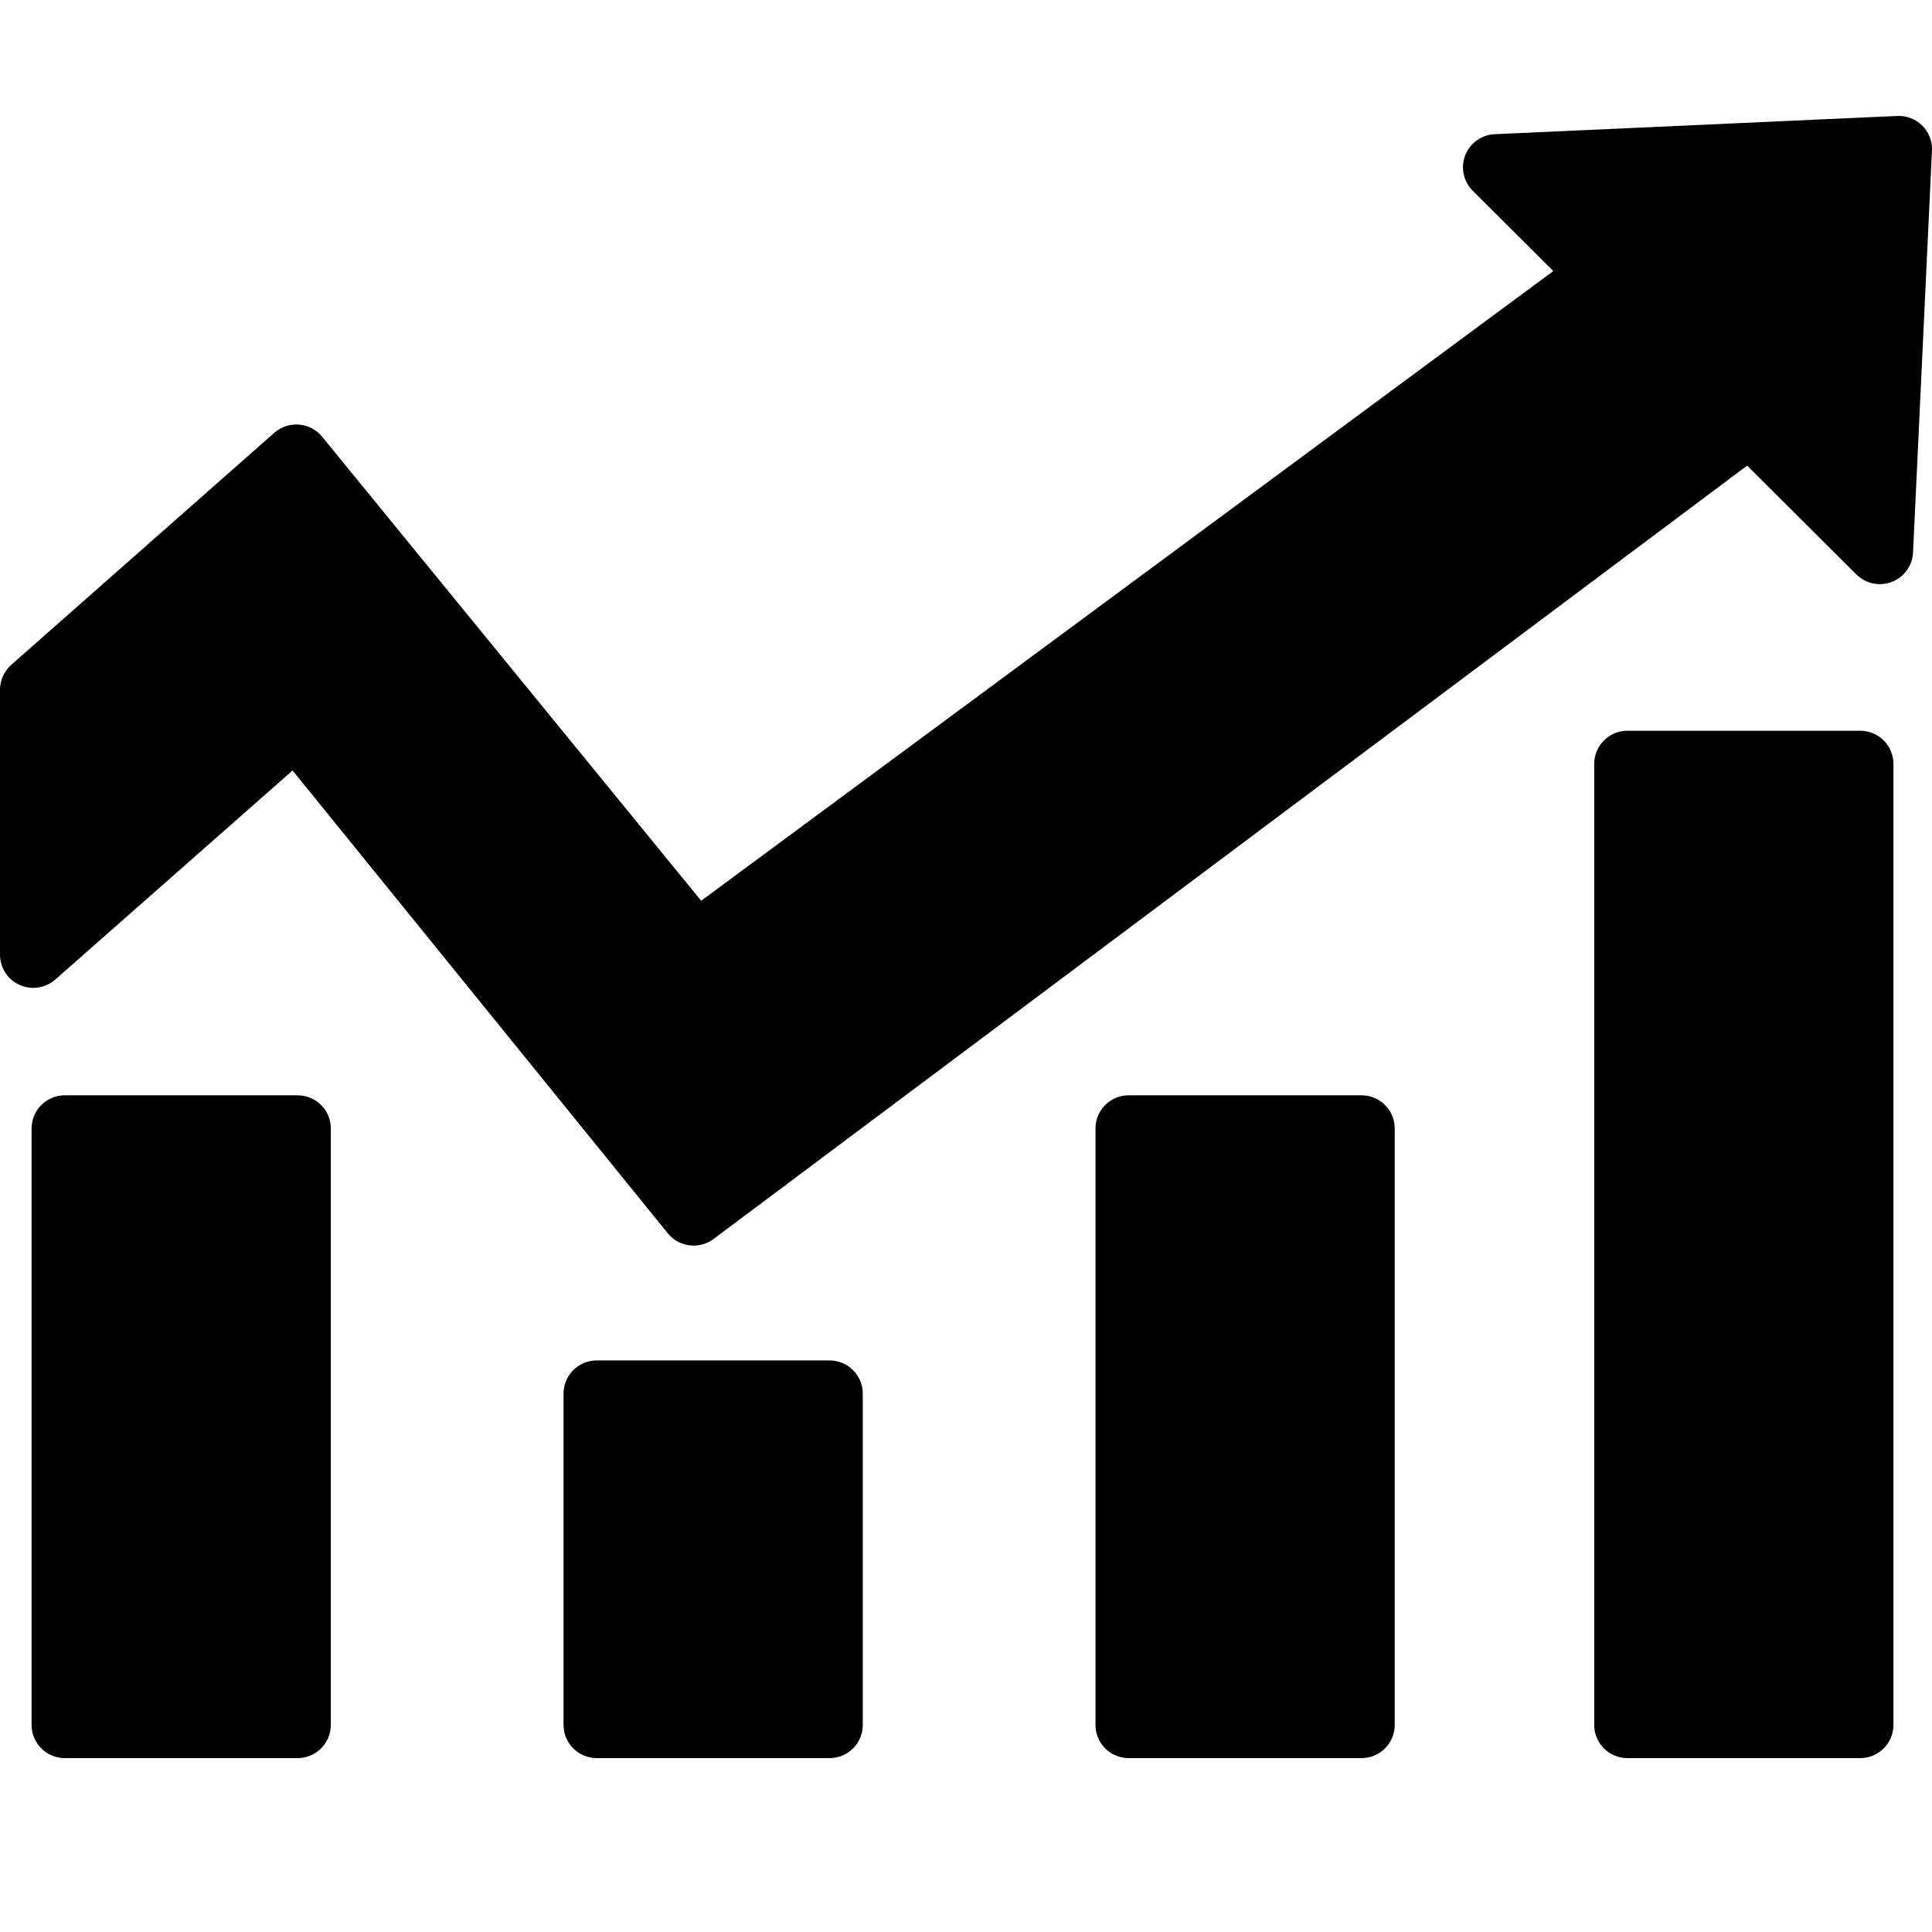
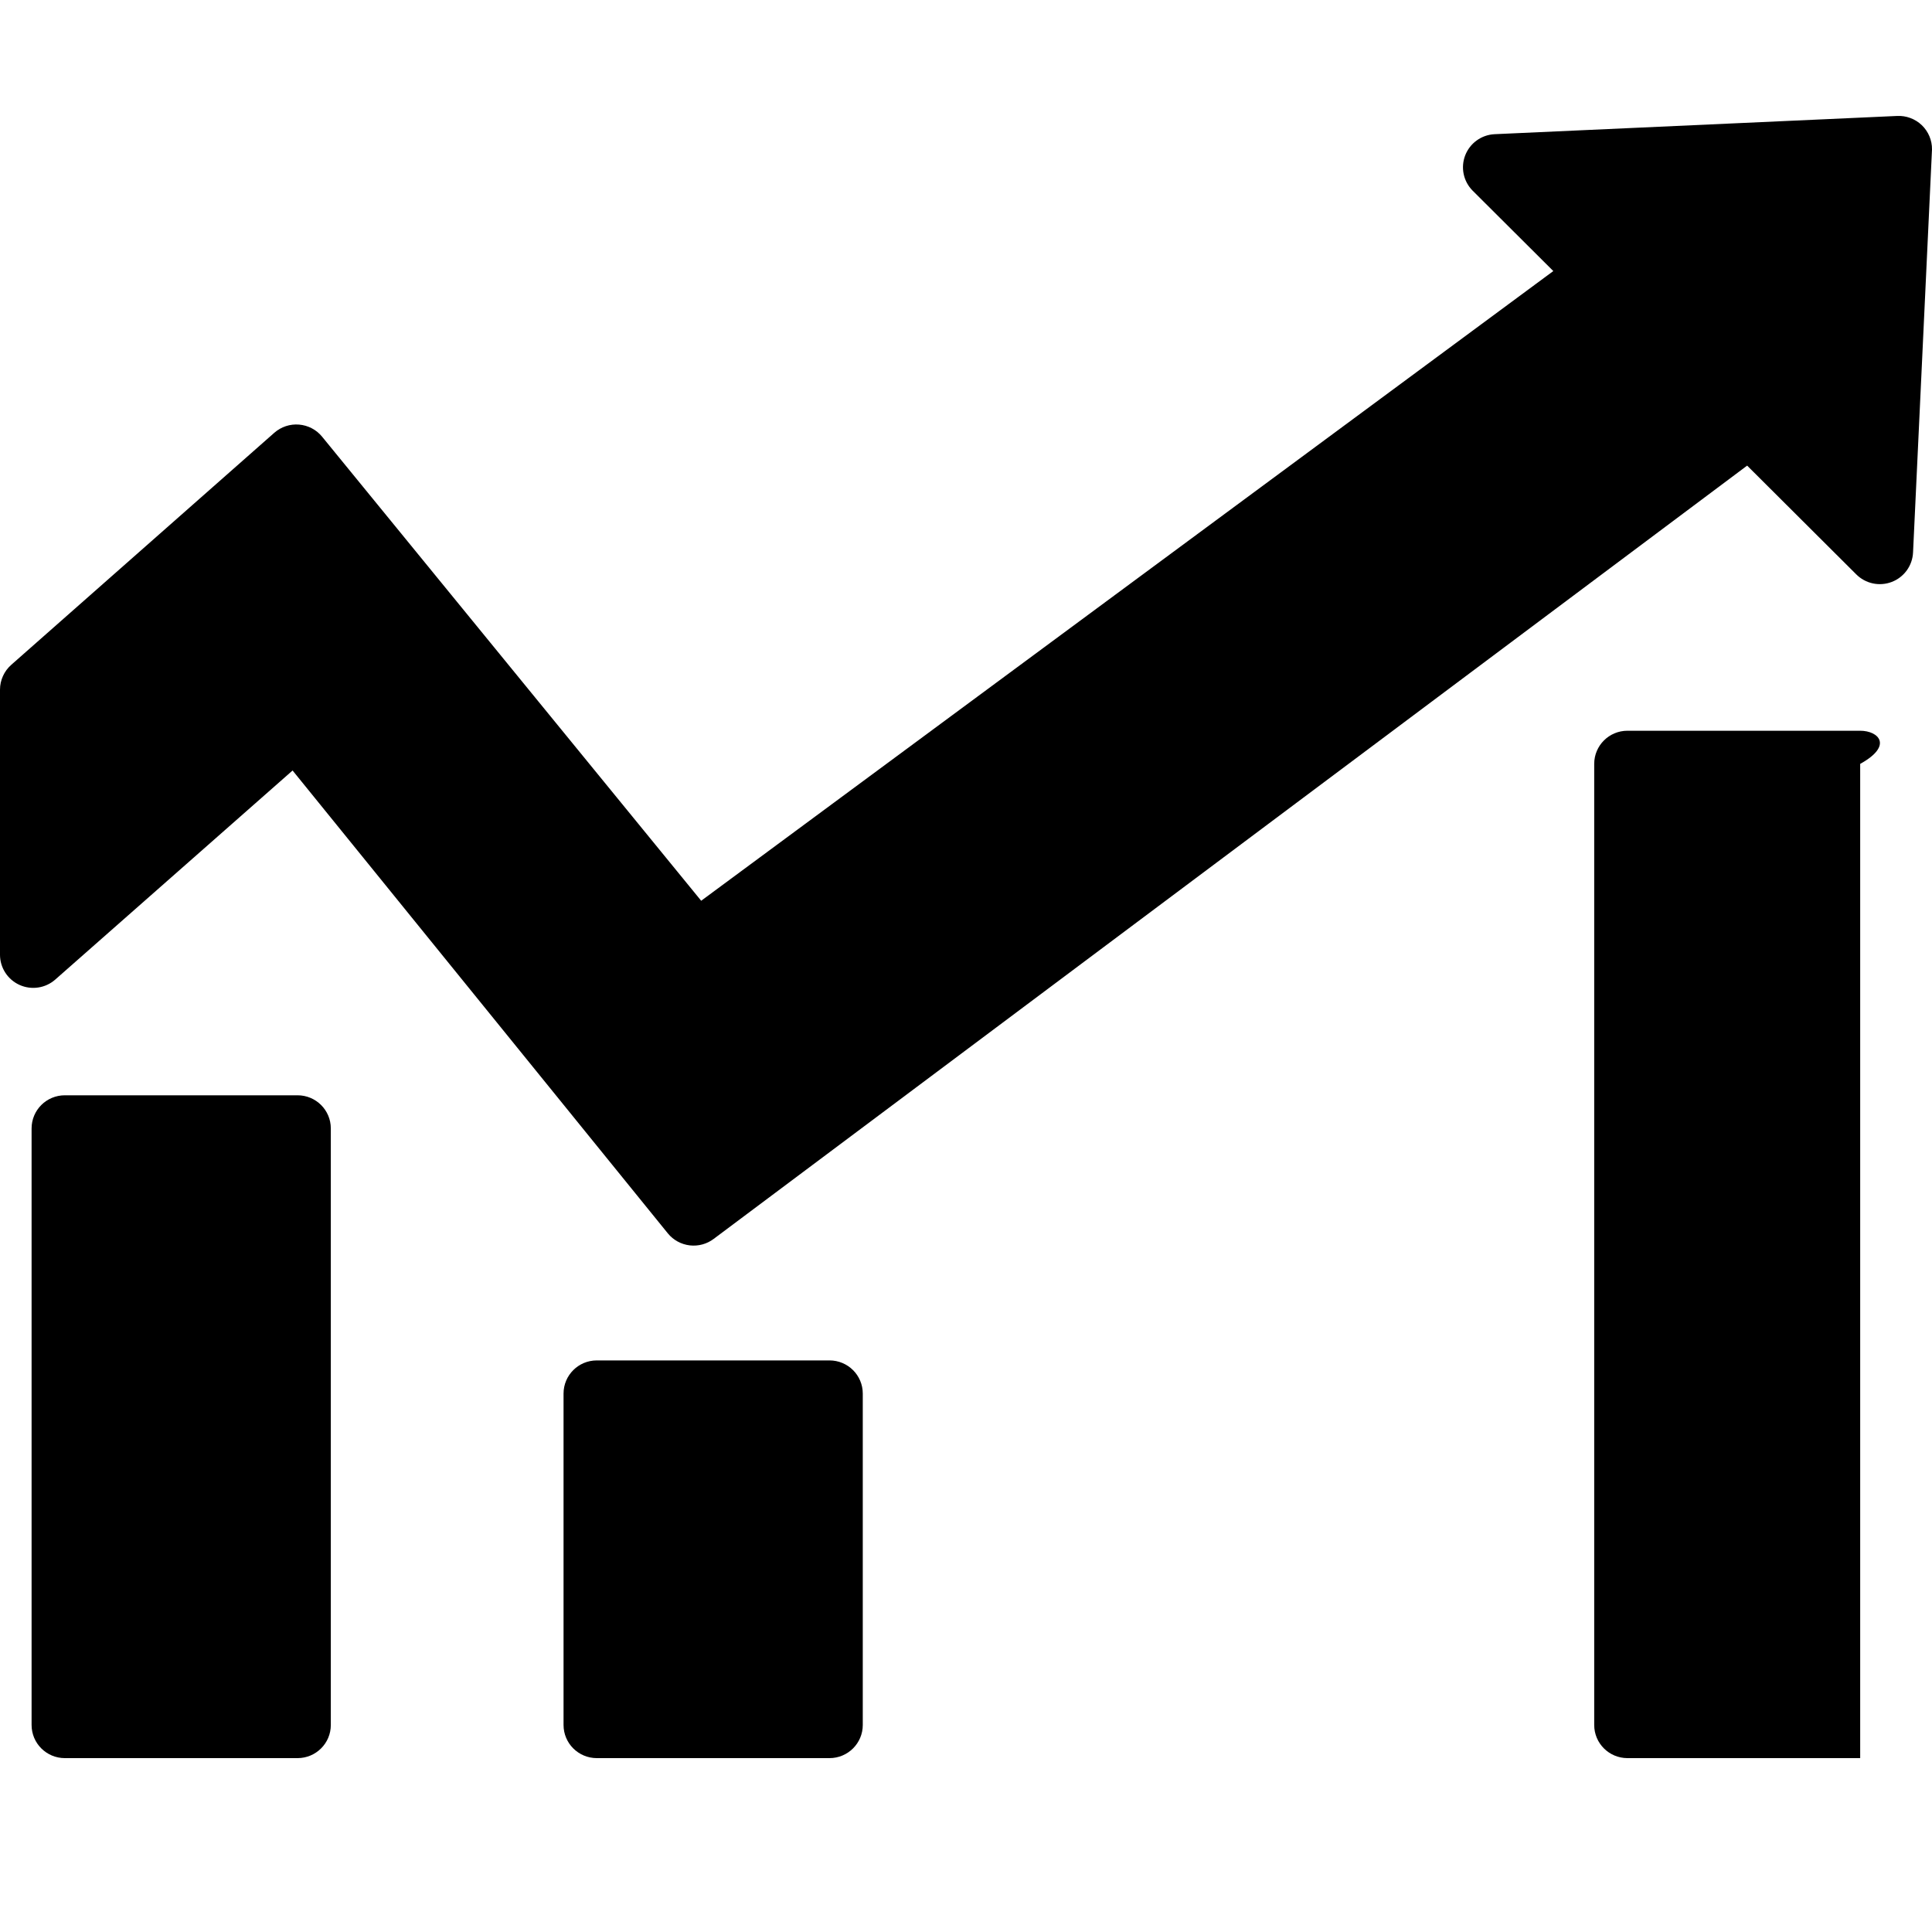
<svg xmlns="http://www.w3.org/2000/svg" width="100" height="100" viewBox="0 0 100 100" fill="none">
  <path d="M98.193 6.002L77.353 6.946C77.022 6.963 76.703 7.075 76.435 7.269C76.166 7.463 75.96 7.73 75.84 8.038C75.72 8.346 75.692 8.682 75.759 9.005C75.826 9.329 75.985 9.626 76.217 9.862L80.399 14.03L36.293 46.623L16.675 22.607C16.529 22.427 16.348 22.278 16.142 22.17C15.937 22.062 15.712 21.996 15.48 21.977C15.249 21.957 15.016 21.985 14.795 22.058C14.575 22.131 14.371 22.248 14.197 22.401L0.585 34.409C0.402 34.57 0.254 34.768 0.154 34.99C0.053 35.211 0 35.452 0 35.696V49.419C0 49.748 0.096 50.071 0.276 50.348C0.455 50.625 0.711 50.844 1.012 50.98C1.314 51.116 1.648 51.162 1.975 51.113C2.302 51.065 2.608 50.923 2.857 50.705L15.144 39.881L34.572 63.845C34.855 64.189 35.261 64.409 35.704 64.461C36.147 64.512 36.593 64.39 36.947 64.12L90.432 24.1L96.076 29.726C96.312 29.963 96.612 30.127 96.939 30.197C97.266 30.267 97.607 30.24 97.919 30.12C98.232 30 98.502 29.791 98.697 29.52C98.893 29.249 99.004 28.927 99.019 28.594L100 7.735C100.003 7.501 99.957 7.268 99.866 7.052C99.775 6.837 99.641 6.641 99.472 6.479C99.303 6.317 99.102 6.191 98.882 6.109C98.662 6.027 98.428 5.99 98.193 6.002Z" fill="black" />
  <path d="M15.402 56.692H3.356C2.405 56.692 1.635 57.46 1.635 58.407V89.285C1.635 90.232 2.405 91 3.356 91H15.402C16.352 91 17.123 90.232 17.123 89.285V58.407C17.123 57.46 16.352 56.692 15.402 56.692Z" fill="black" />
  <path d="M42.936 70.415H30.89C29.939 70.415 29.169 71.183 29.169 72.131V89.285C29.169 90.232 29.939 91 30.89 91H42.936C43.886 91 44.657 90.232 44.657 89.285V72.131C44.657 71.183 43.886 70.415 42.936 70.415Z" fill="black" />
-   <path d="M70.47 56.692H58.424C57.473 56.692 56.703 57.46 56.703 58.407V89.285C56.703 90.232 57.473 91 58.424 91H70.47C71.42 91 72.191 90.232 72.191 89.285V58.407C72.191 57.46 71.42 56.692 70.47 56.692Z" fill="black" />
-   <path d="M96.283 37.823H84.237C83.286 37.823 82.516 38.591 82.516 39.538V89.285C82.516 90.232 83.286 91 84.237 91H96.283C97.233 91 98.004 90.232 98.004 89.285V39.538C98.004 38.591 97.233 37.823 96.283 37.823Z" fill="black" />
+   <path d="M96.283 37.823H84.237C83.286 37.823 82.516 38.591 82.516 39.538V89.285C82.516 90.232 83.286 91 84.237 91H96.283V39.538C98.004 38.591 97.233 37.823 96.283 37.823Z" fill="black" />
</svg>